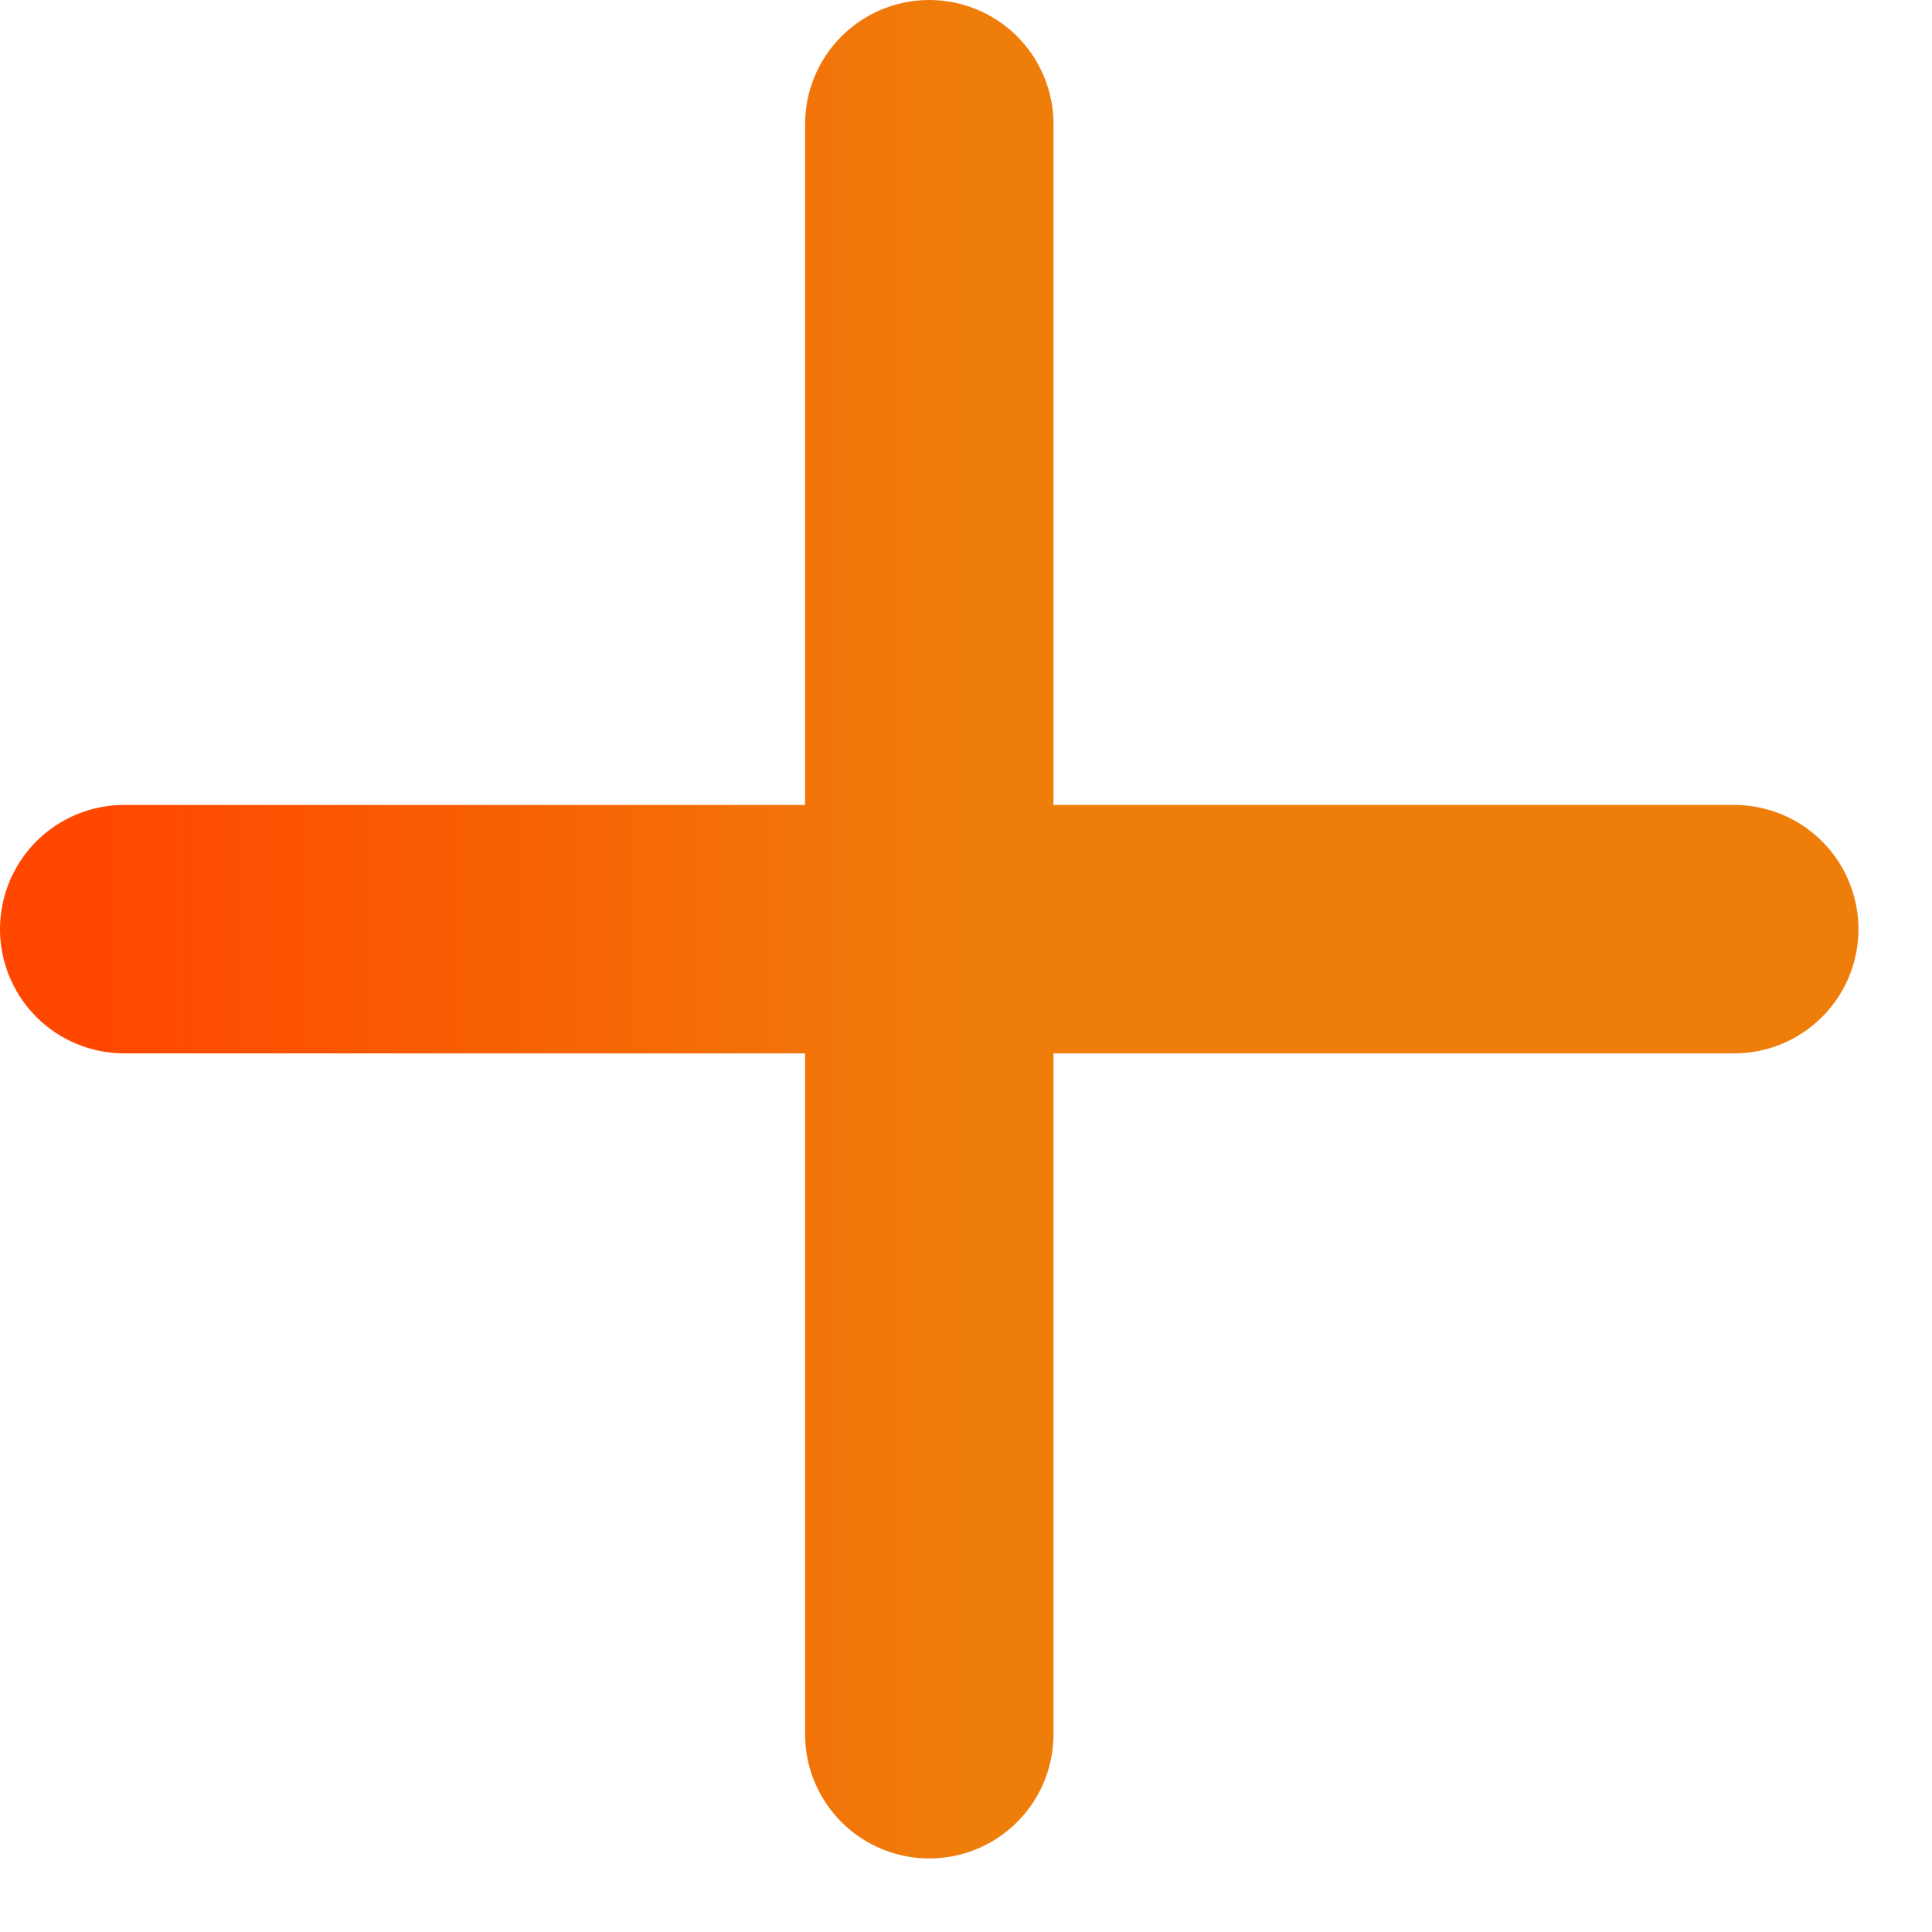
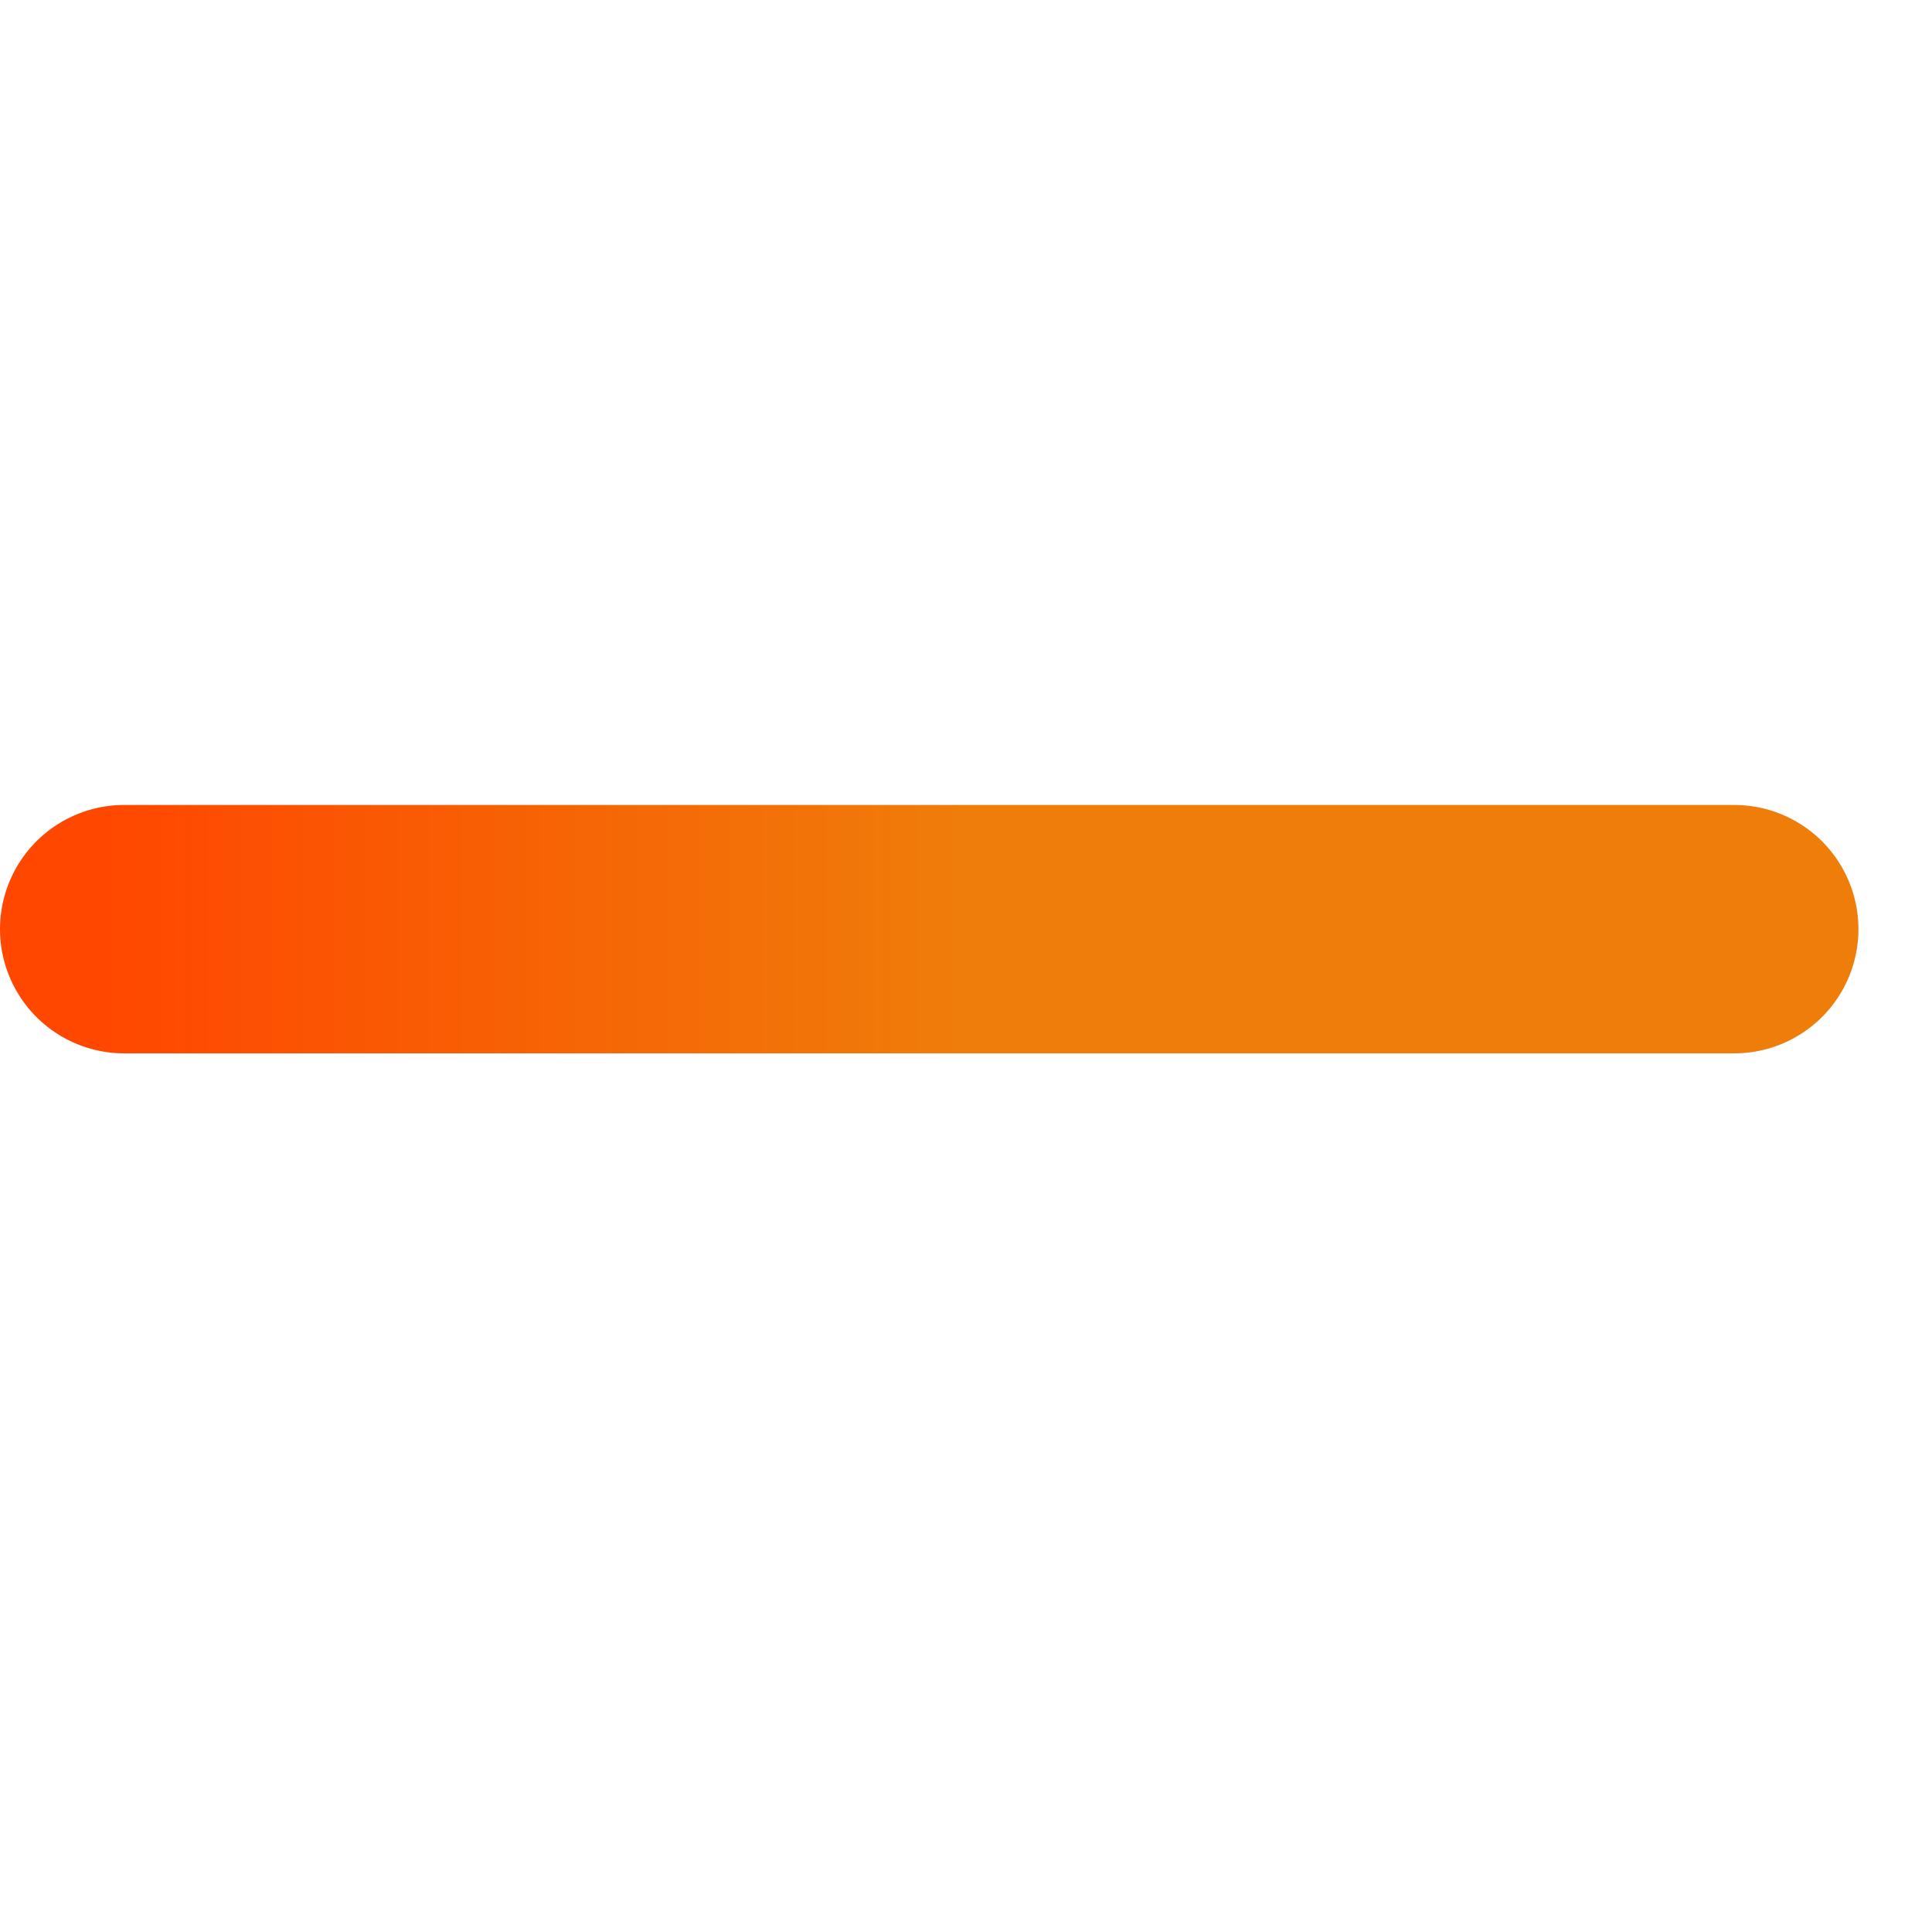
<svg xmlns="http://www.w3.org/2000/svg" width="14" height="14" viewBox="0 0 14 14" fill="none">
-   <path d="M6.734 0.9V12.567M0.9 6.733H12.567" stroke="url(#paint0_linear_2102_19603)" stroke-width="1.8" stroke-linecap="round" stroke-linejoin="round" />
+   <path d="M6.734 0.9M0.9 6.733H12.567" stroke="url(#paint0_linear_2102_19603)" stroke-width="1.8" stroke-linecap="round" stroke-linejoin="round" />
  <defs>
    <linearGradient id="paint0_linear_2102_19603" x1="0.756" y1="7.254" x2="12.675" y2="7.254" gradientUnits="userSpaceOnUse">
      <stop stop-color="#FF4700" />
      <stop offset="0.521" stop-color="#EF7D0A" />
    </linearGradient>
  </defs>
</svg>